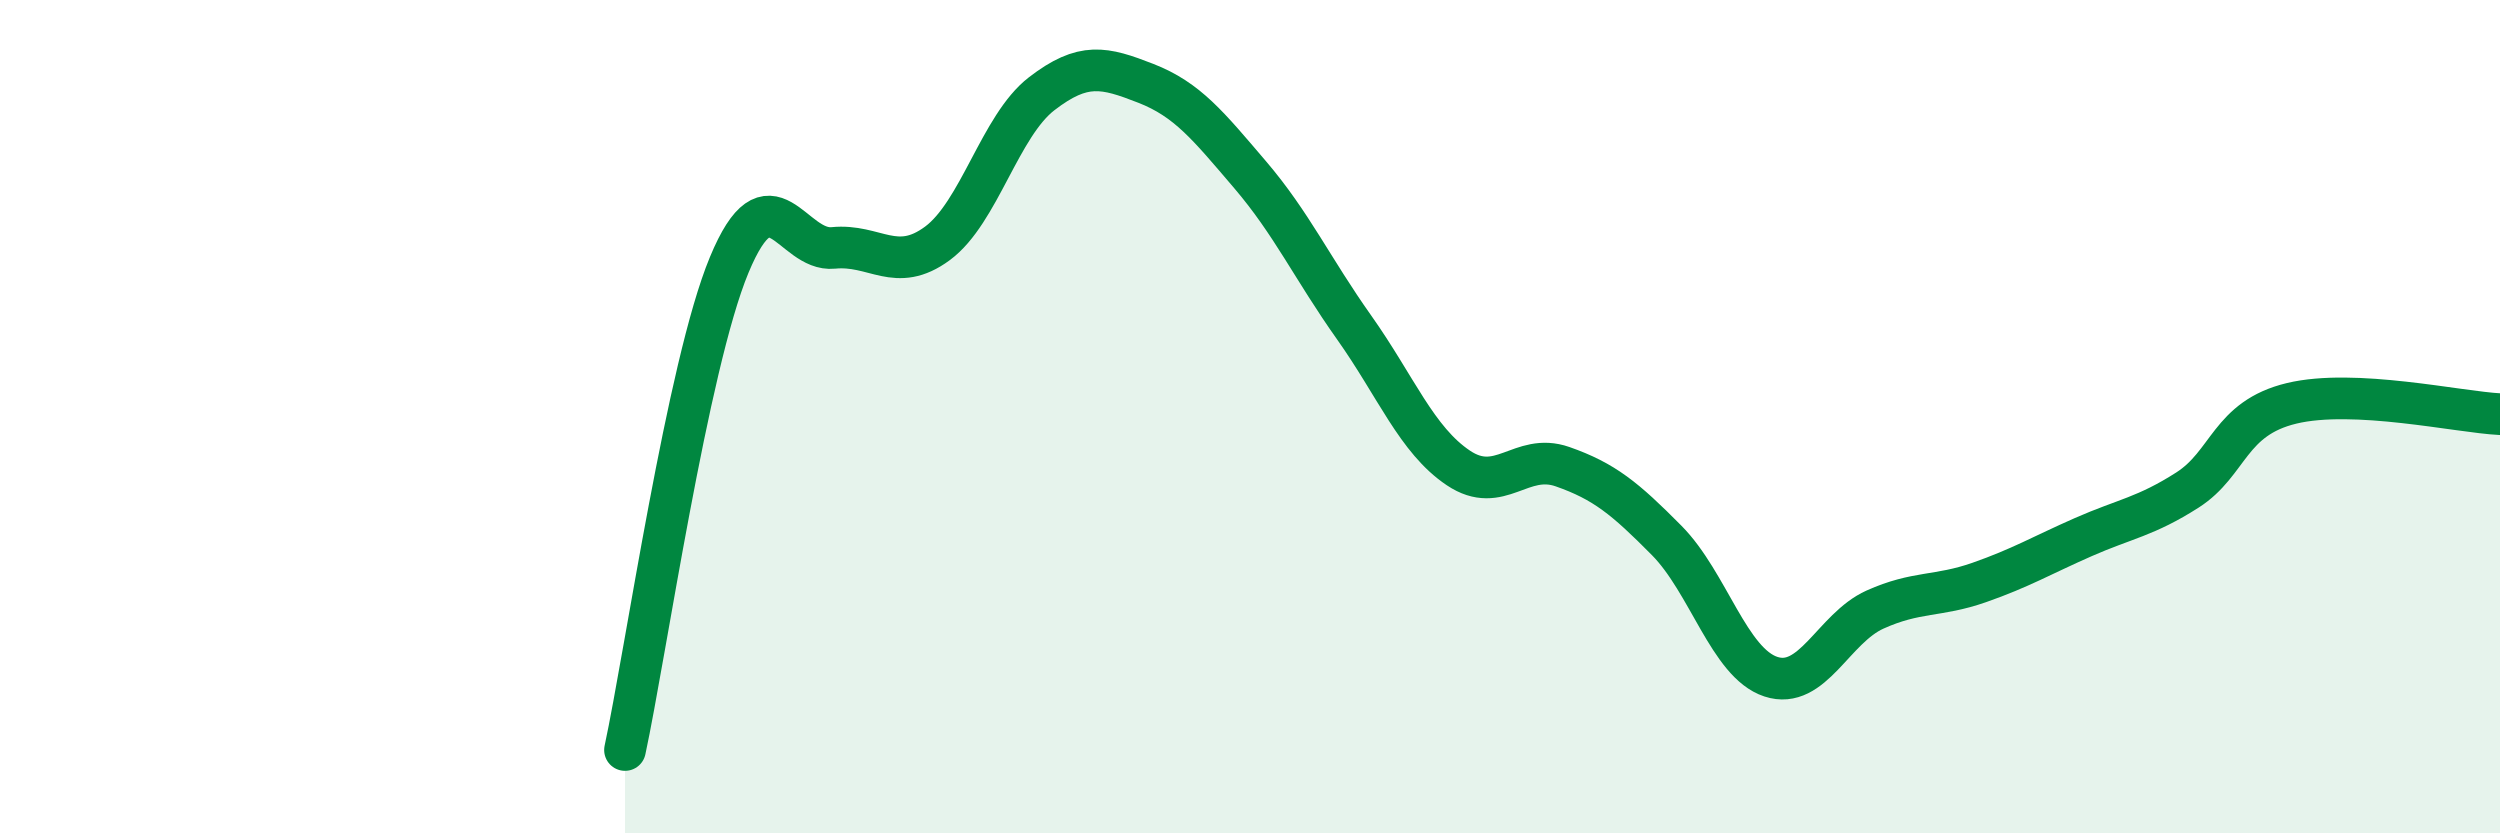
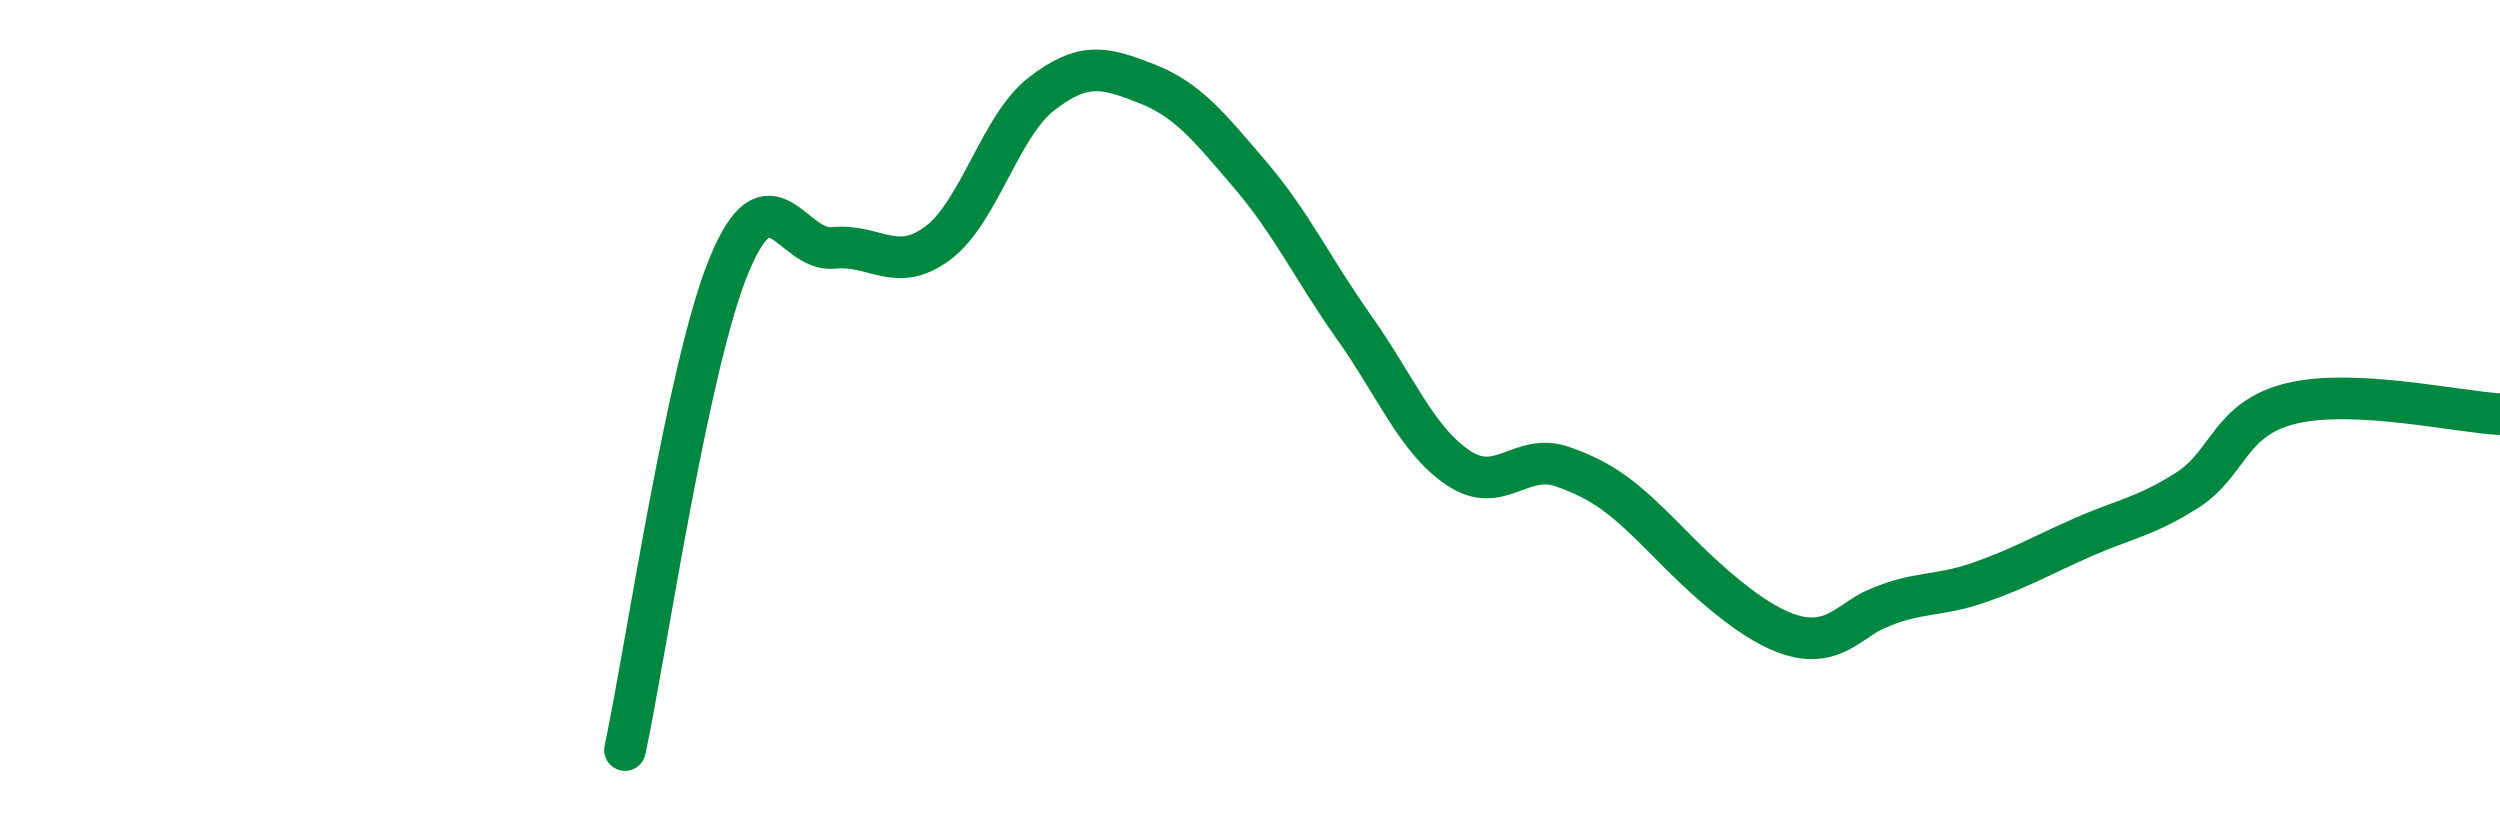
<svg xmlns="http://www.w3.org/2000/svg" width="60" height="20" viewBox="0 0 60 20">
-   <path d="M 15,18 C 15.5,15.67 16.5,8.77 17.5,6.36 C 18.5,3.95 19,6.05 20,5.95 C 21,5.85 21.5,6.58 22.5,5.84 C 23.5,5.1 24,3.02 25,2.25 C 26,1.48 26.5,1.61 27.5,2 C 28.5,2.39 29,3.02 30,4.19 C 31,5.36 31.5,6.45 32.5,7.86 C 33.5,9.27 34,10.56 35,11.23 C 36,11.9 36.5,10.85 37.5,11.2 C 38.5,11.55 39,11.96 40,12.97 C 41,13.98 41.5,15.91 42.5,16.24 C 43.5,16.57 44,15.08 45,14.63 C 46,14.18 46.5,14.33 47.5,13.98 C 48.5,13.63 49,13.33 50,12.89 C 51,12.45 51.5,12.4 52.5,11.76 C 53.5,11.12 53.5,10.04 55,9.68 C 56.5,9.32 59,9.89 60,9.94L60 20L15 20Z" fill="#008740" opacity="0.1" stroke-linecap="round" stroke-linejoin="round" />
-   <path d="M 15,18 C 15.5,15.67 16.5,8.77 17.5,6.36 C 18.5,3.95 19,6.05 20,5.95 C 21,5.85 21.5,6.58 22.5,5.84 C 23.5,5.1 24,3.02 25,2.25 C 26,1.48 26.5,1.61 27.5,2 C 28.5,2.39 29,3.02 30,4.19 C 31,5.36 31.5,6.45 32.5,7.86 C 33.5,9.27 34,10.56 35,11.23 C 36,11.9 36.5,10.85 37.5,11.2 C 38.5,11.55 39,11.96 40,12.97 C 41,13.98 41.5,15.91 42.5,16.24 C 43.5,16.57 44,15.08 45,14.63 C 46,14.18 46.5,14.33 47.5,13.98 C 48.5,13.63 49,13.33 50,12.89 C 51,12.45 51.5,12.4 52.5,11.76 C 53.5,11.12 53.5,10.04 55,9.68 C 56.5,9.32 59,9.89 60,9.94" stroke="#008740" stroke-width="1" fill="none" stroke-linecap="round" stroke-linejoin="round" />
+   <path d="M 15,18 C 15.5,15.67 16.5,8.77 17.5,6.36 C 18.5,3.95 19,6.05 20,5.95 C 21,5.85 21.5,6.58 22.5,5.84 C 23.5,5.1 24,3.02 25,2.25 C 26,1.48 26.5,1.61 27.5,2 C 28.5,2.39 29,3.02 30,4.19 C 31,5.36 31.5,6.45 32.5,7.86 C 33.5,9.27 34,10.56 35,11.23 C 36,11.9 36.5,10.85 37.5,11.2 C 38.5,11.55 39,11.96 40,12.97 C 43.5,16.57 44,15.08 45,14.63 C 46,14.18 46.5,14.33 47.5,13.98 C 48.5,13.63 49,13.33 50,12.89 C 51,12.45 51.5,12.4 52.5,11.76 C 53.5,11.12 53.5,10.04 55,9.68 C 56.5,9.32 59,9.89 60,9.94" stroke="#008740" stroke-width="1" fill="none" stroke-linecap="round" stroke-linejoin="round" />
</svg>